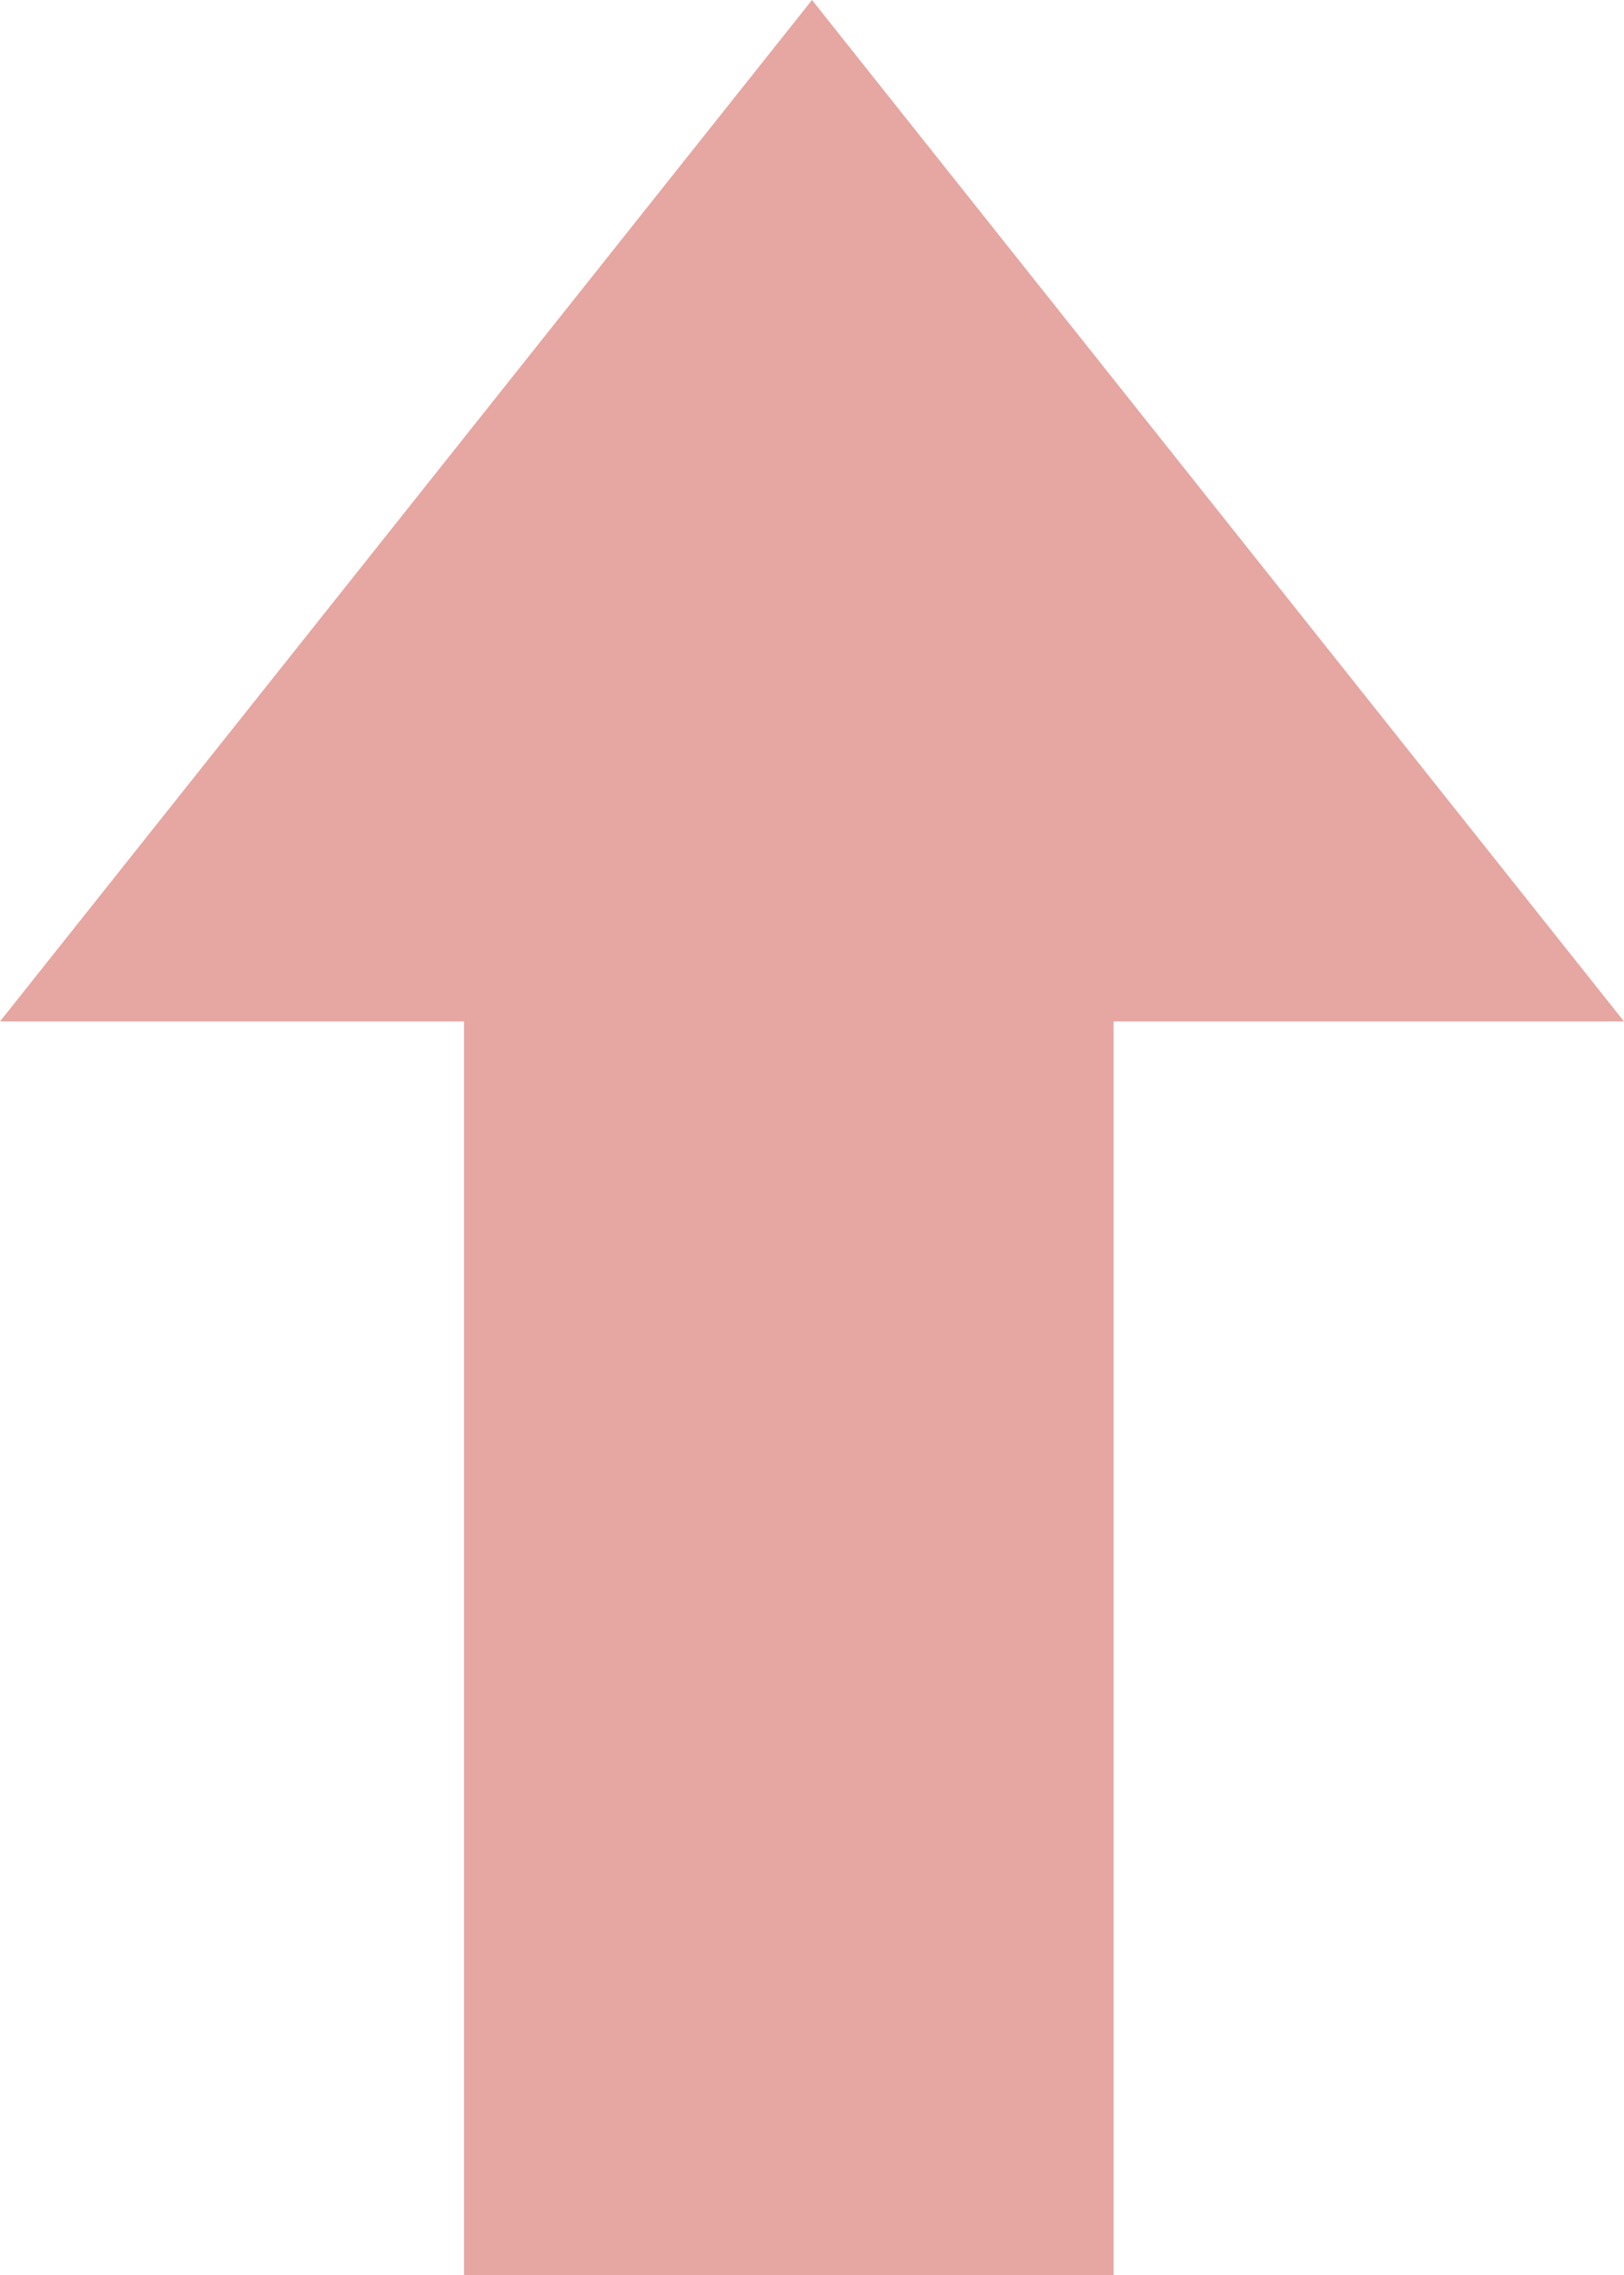
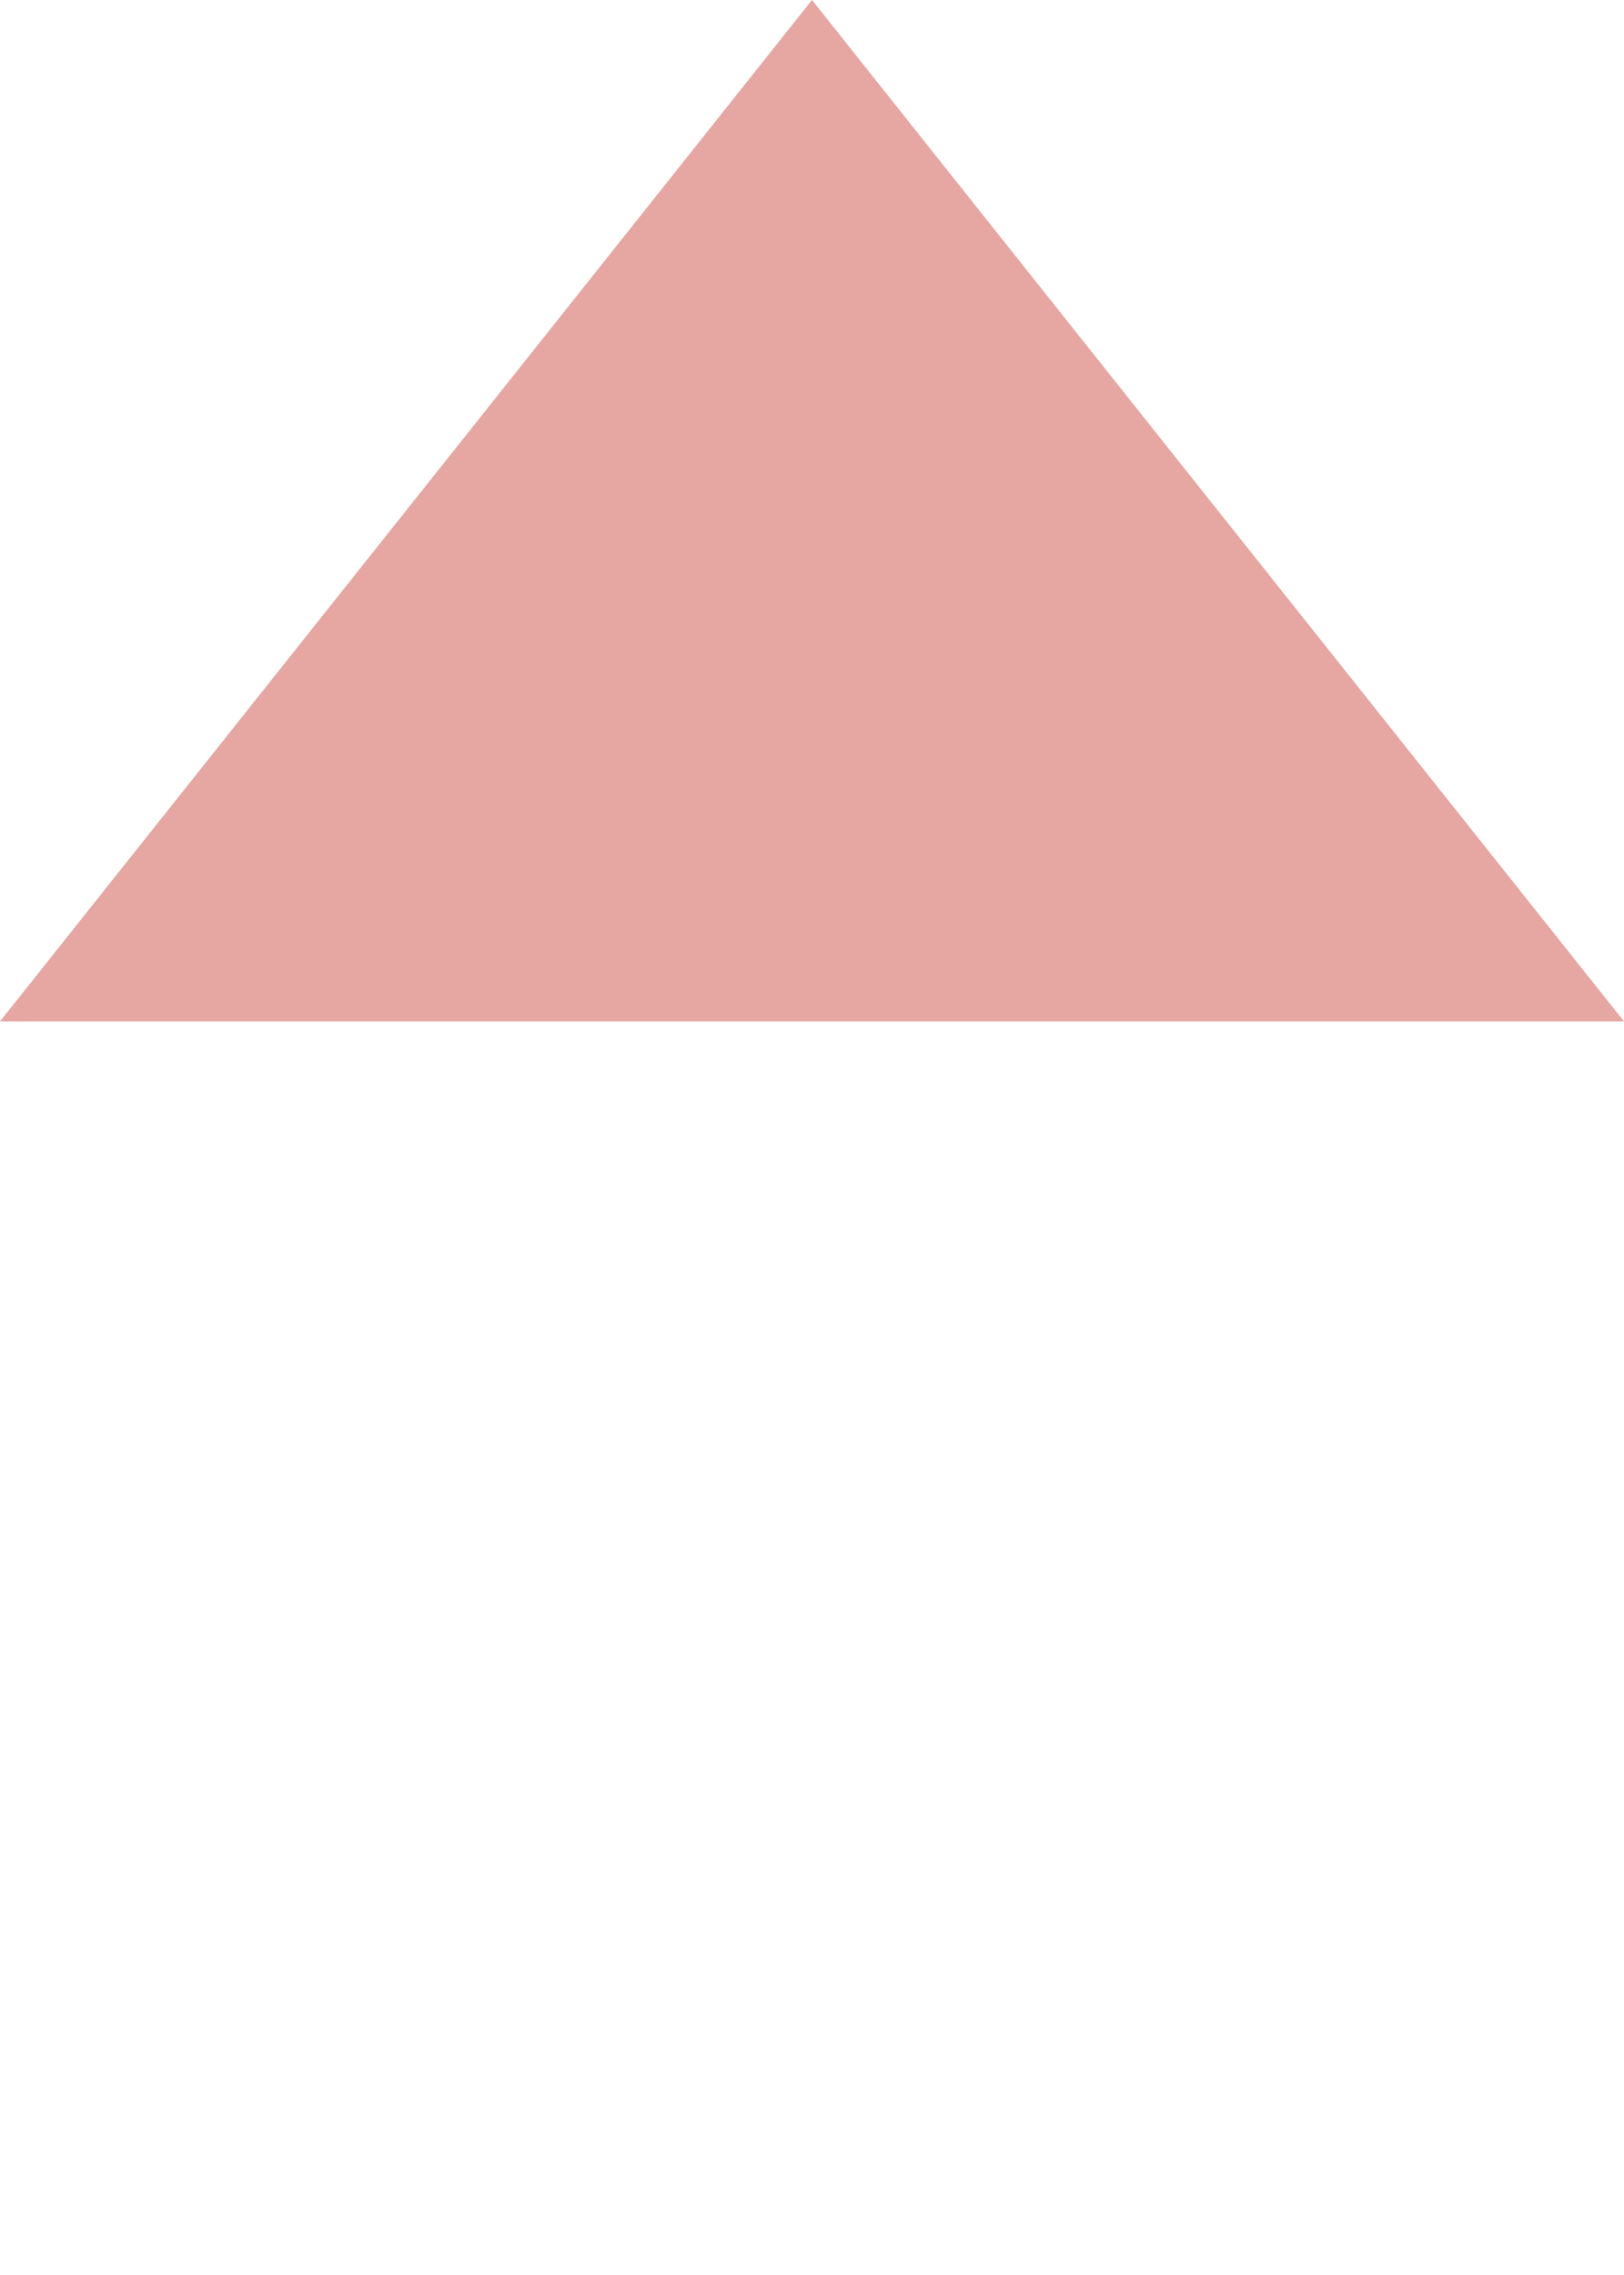
<svg xmlns="http://www.w3.org/2000/svg" width="35" height="49" viewBox="0 0 35 49">
  <g transform="translate(-1790 -1176)">
-     <rect width="14" height="31" transform="translate(1800 1194)" fill="#e6a6a1" />
    <path d="M17.5,0,35,22H0Z" transform="translate(1790 1176)" fill="#e6a6a1" />
  </g>
</svg>